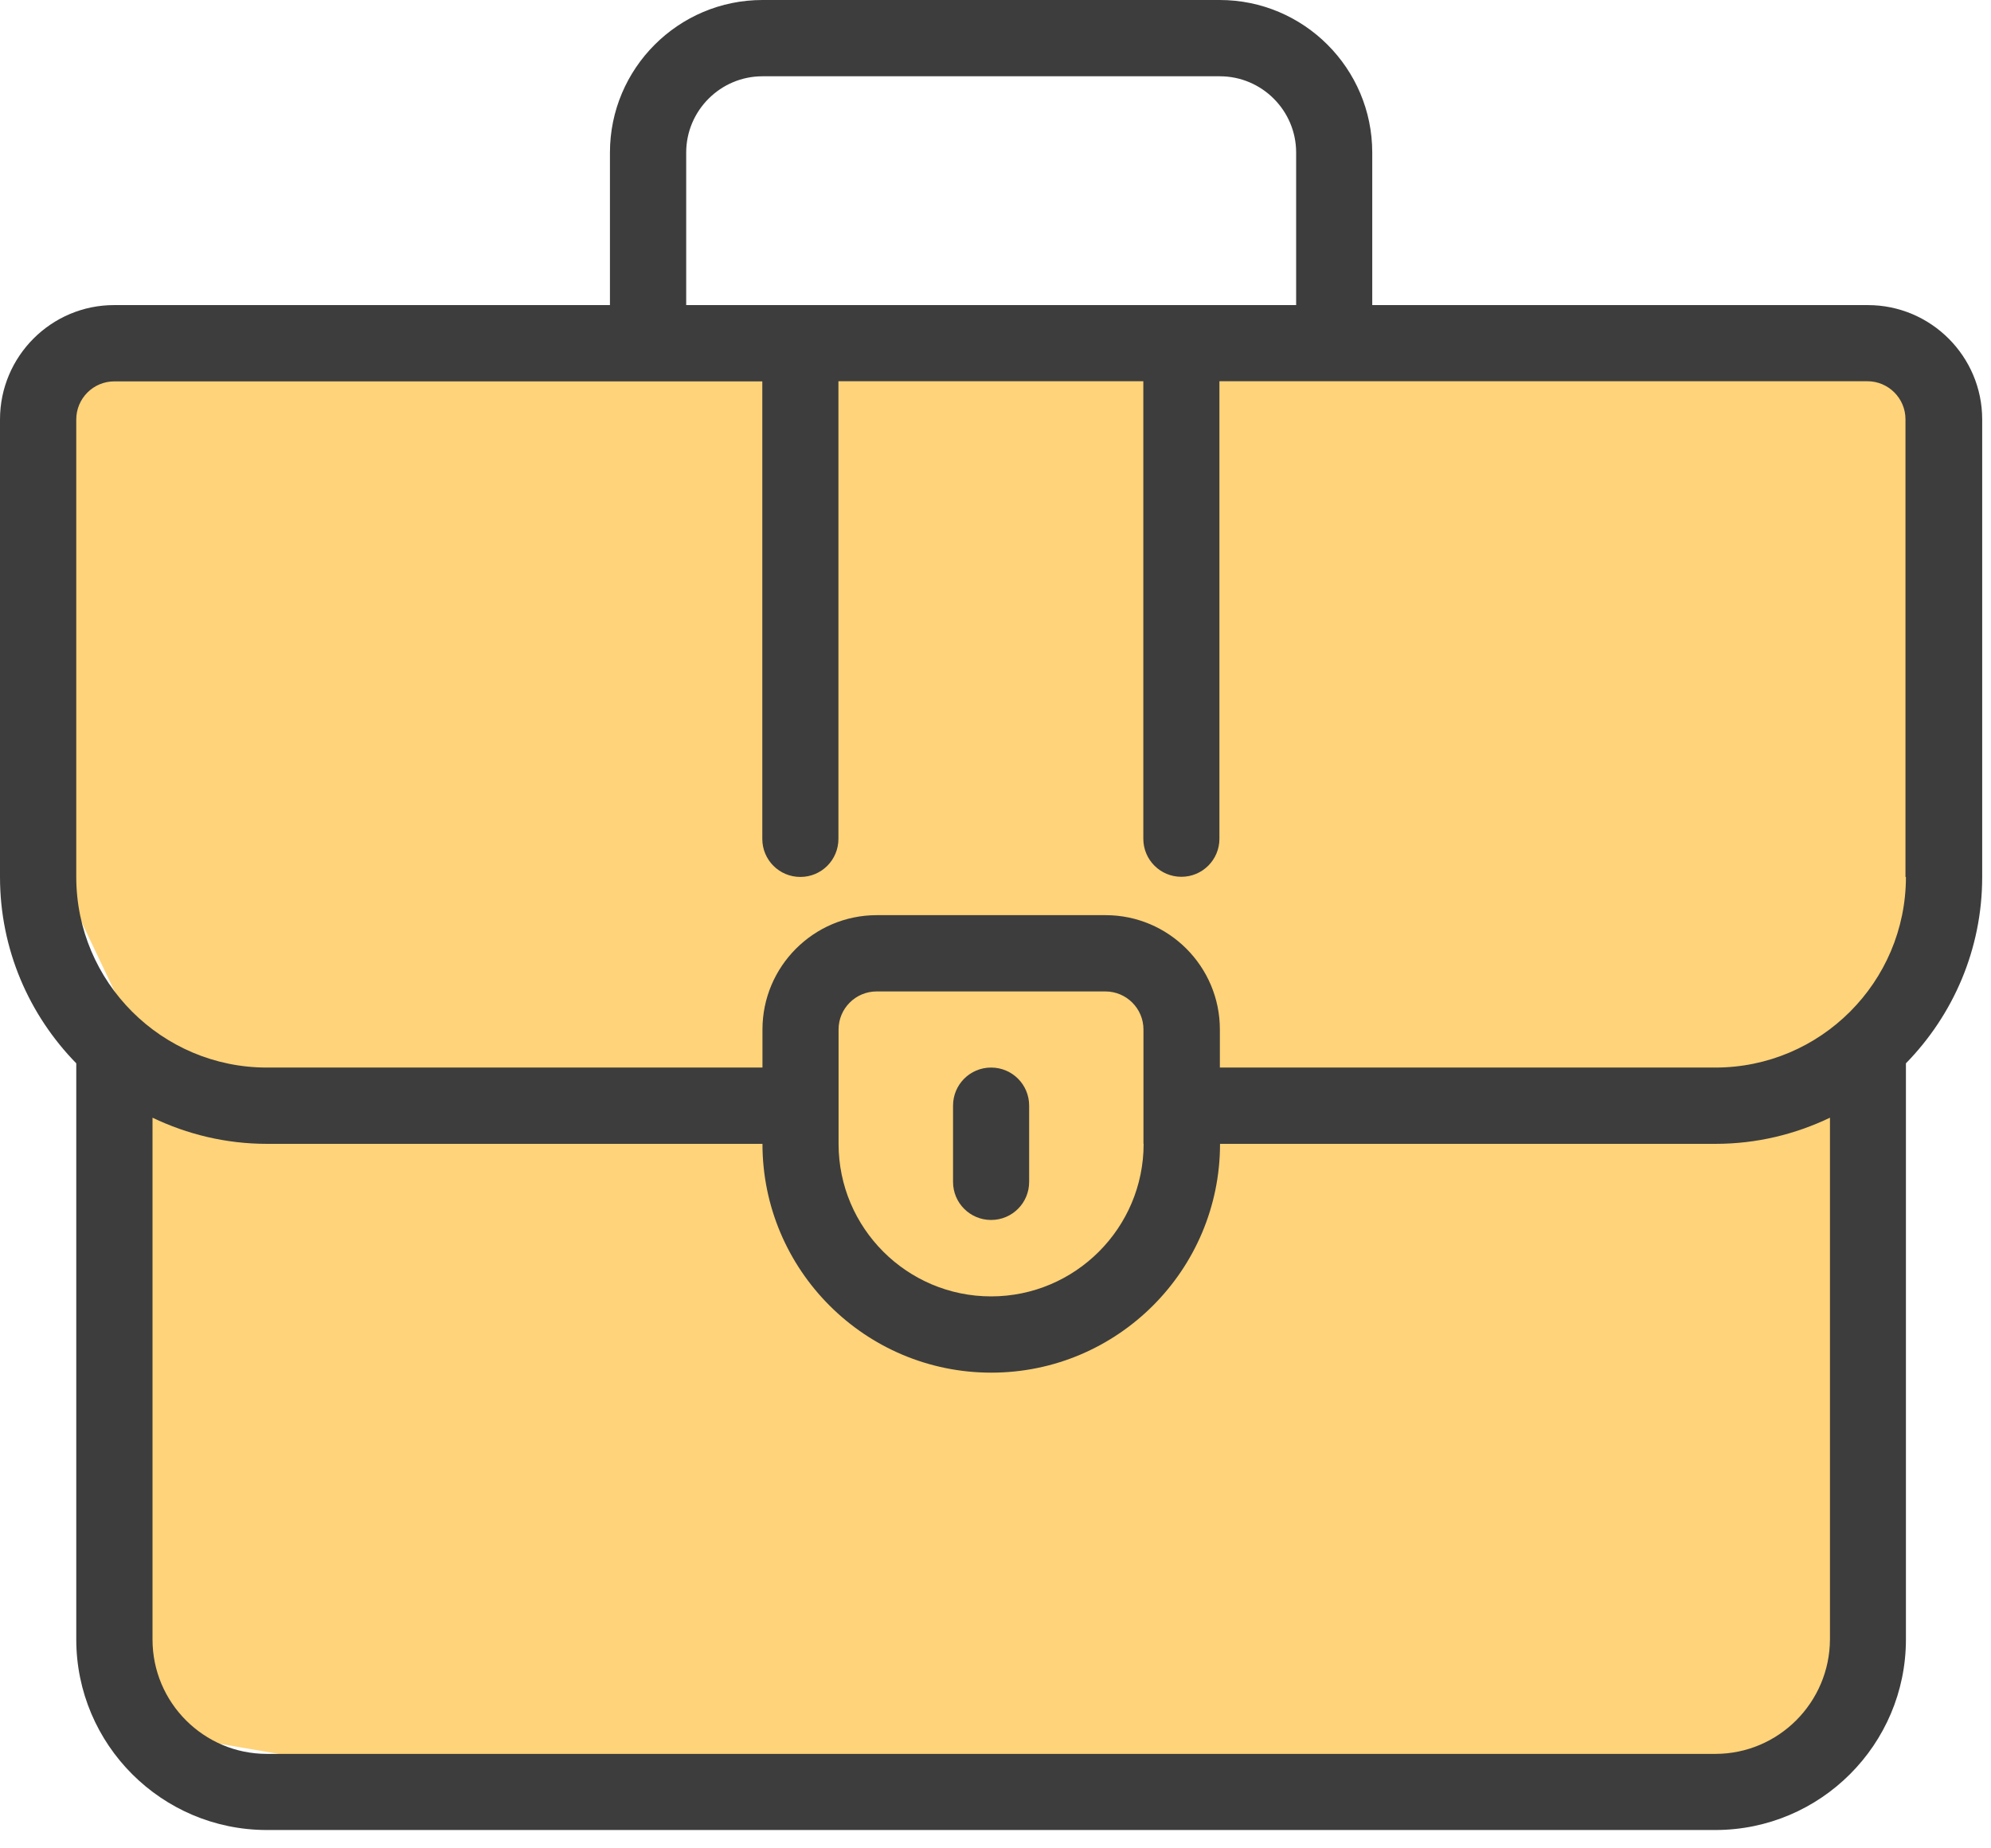
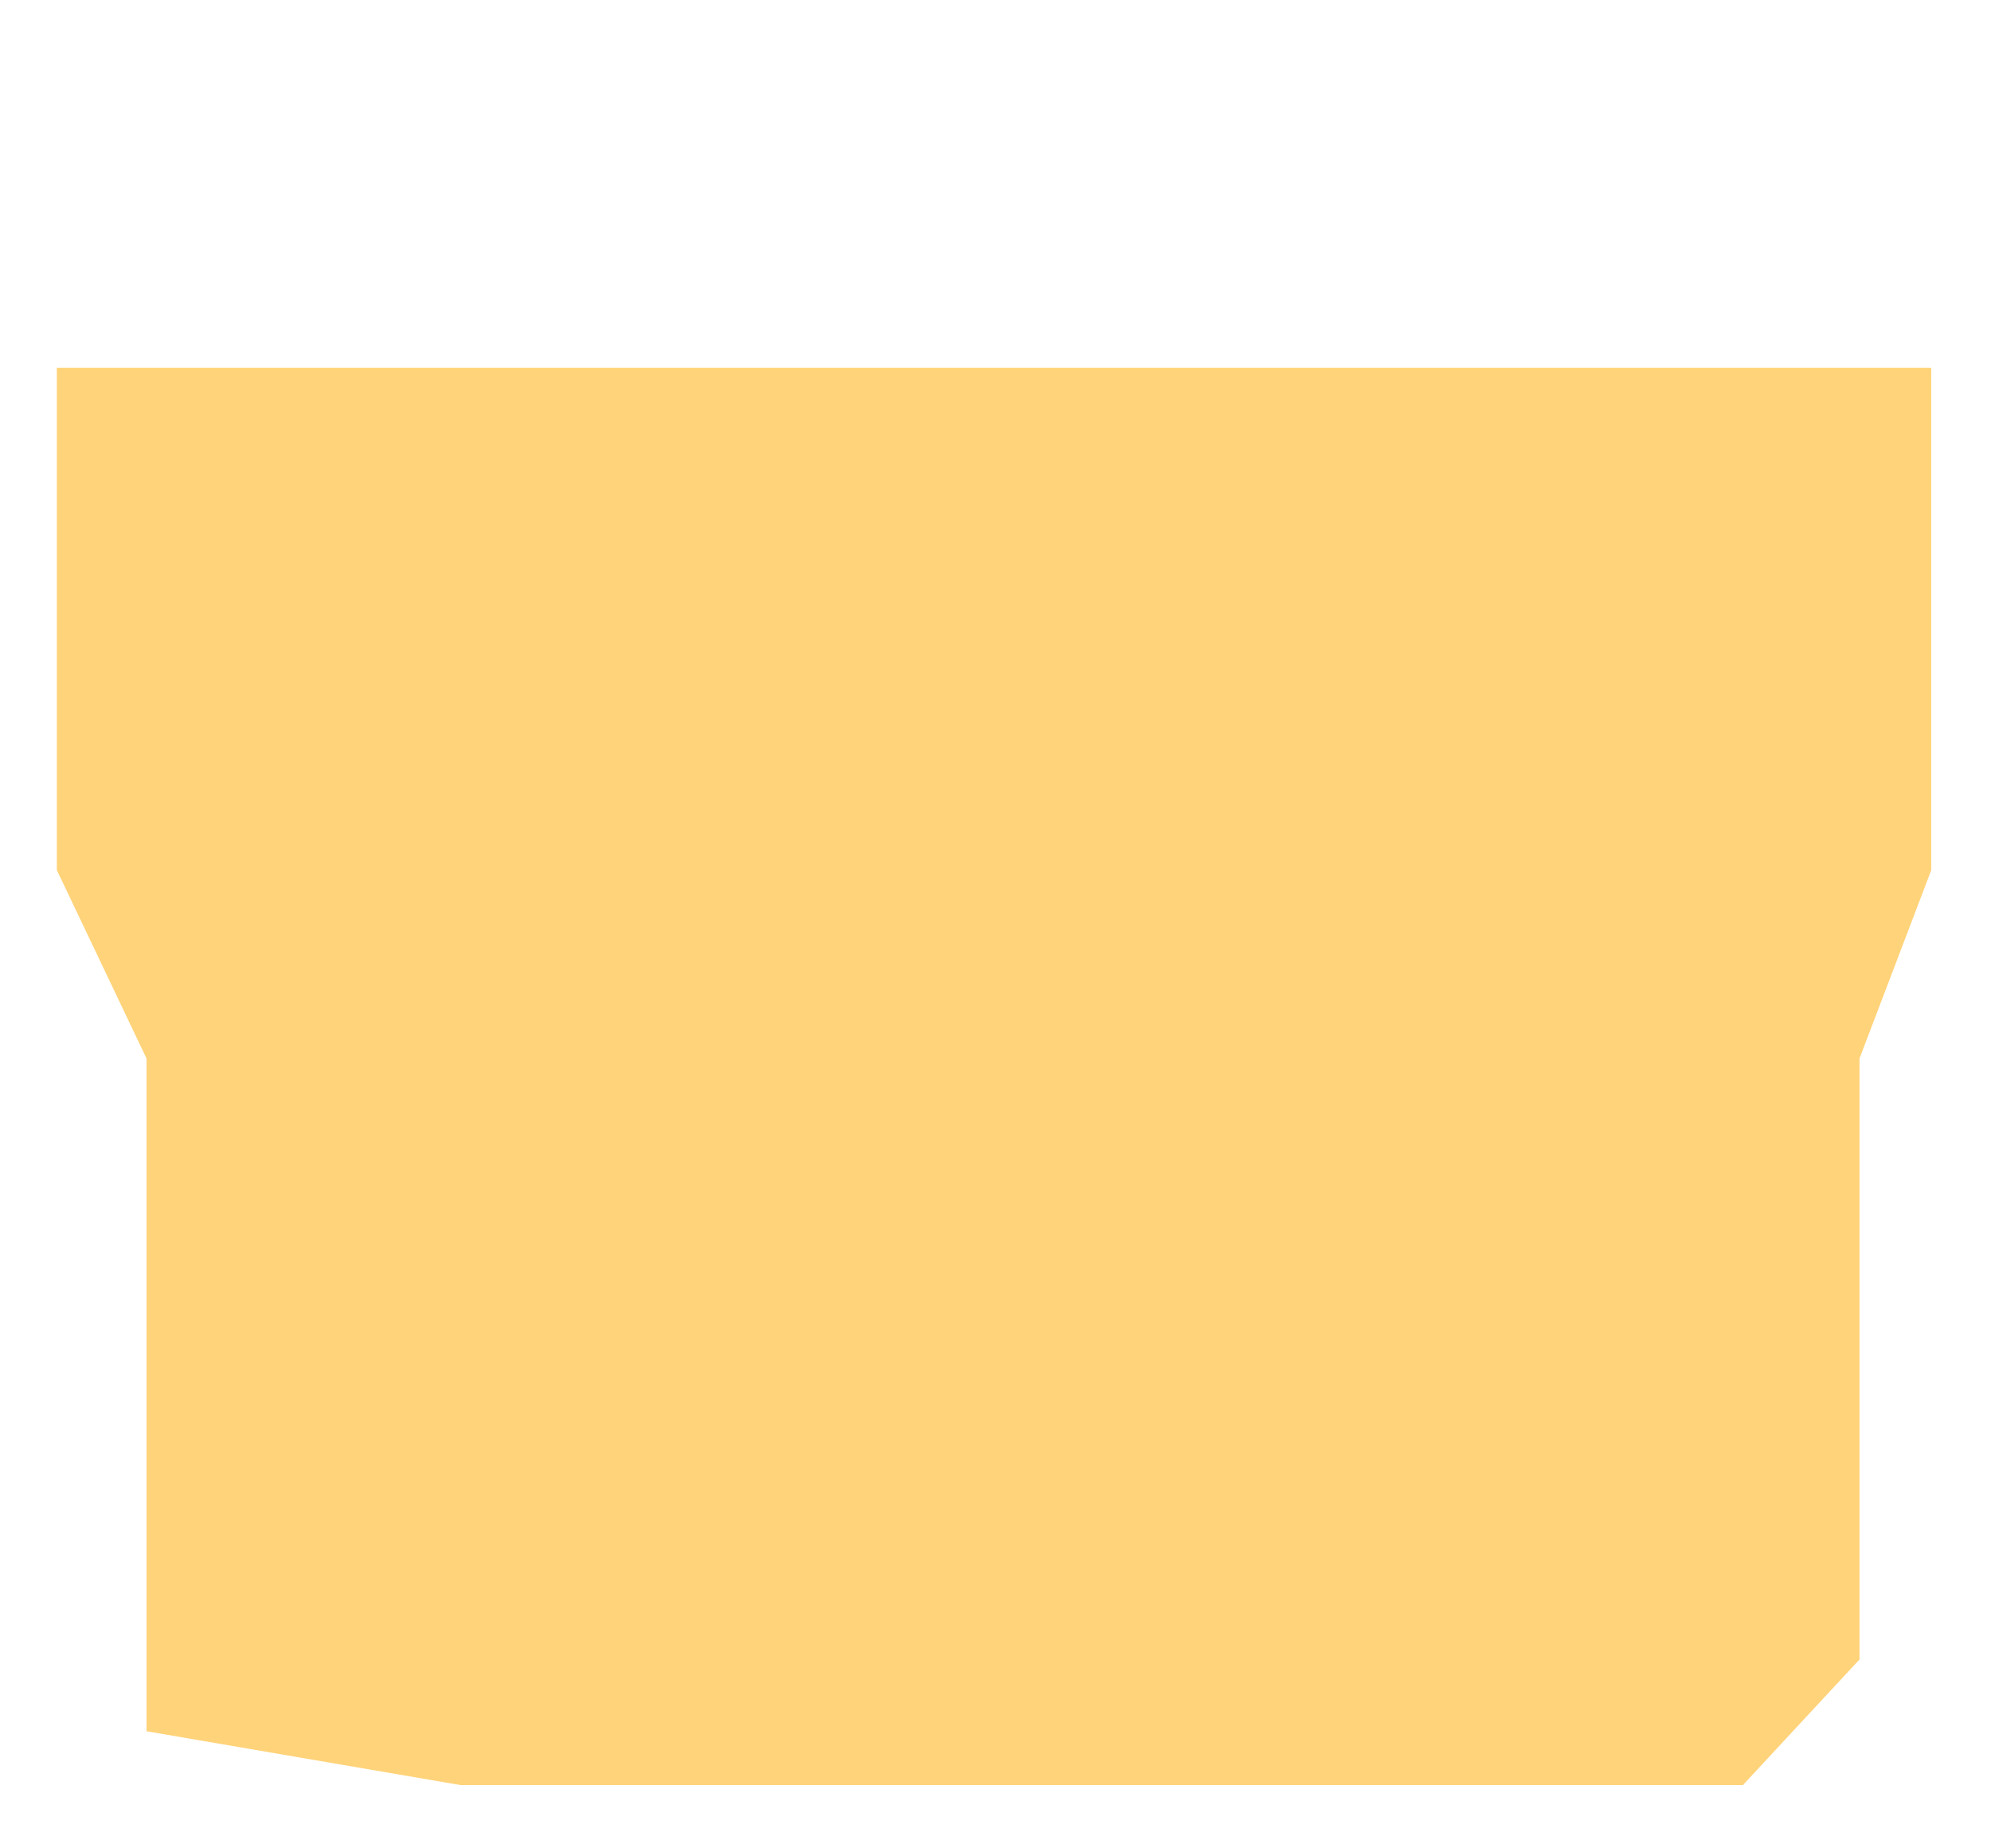
<svg xmlns="http://www.w3.org/2000/svg" width="111" height="103" viewBox="0 0 111 103" fill="none">
  <path d="M3.169 48.5V20.5H101.169H107.669V48.5L103.669 59V92.5L97.169 99.5H76.669H25.669L8.169 96.5V81.5V59L3.169 48.5Z" fill="#FFD379" />
-   <path d="M110.509 23.38C110.509 19.861 107.646 17.006 104.135 17.006H76.504V8.503C76.504 3.814 72.69 0 68.001 0H42.508C37.818 0 34.005 3.814 34.005 8.503V17.006H6.373C2.862 16.998 0 19.861 0 23.38V48.881C0 52.922 1.625 56.584 4.252 59.27V91.38C4.252 97.24 9.017 102.005 14.877 102.005H95.632C101.492 102.005 106.257 97.24 106.257 91.38V59.27C108.884 56.584 110.509 52.922 110.509 48.881V23.38ZM38.256 8.503C38.256 6.163 40.167 4.252 42.508 4.252H68.009C70.35 4.252 72.261 6.163 72.261 8.503V17.006H65.888H44.63H38.256V8.503ZM95.632 97.762H14.877C11.357 97.762 8.503 94.9 8.503 91.389V62.301C10.44 63.227 12.595 63.758 14.877 63.758H42.508C42.508 70.787 48.224 76.512 55.263 76.512C62.301 76.512 68.018 70.796 68.018 63.758H95.649C97.93 63.758 100.086 63.227 102.022 62.301V91.38C102.005 94.9 99.151 97.762 95.632 97.762ZM63.758 63.758C63.758 68.447 59.944 72.261 55.254 72.261C50.565 72.261 46.751 68.447 46.751 63.758V57.384C46.751 56.214 47.702 55.263 48.873 55.263H61.627C62.798 55.263 63.749 56.214 63.749 57.384V63.758H63.758ZM106.257 48.881C106.257 54.741 101.492 59.506 95.632 59.506H68.009V57.384C68.009 53.865 65.147 51.011 61.636 51.011H48.881C45.362 51.011 42.508 53.874 42.508 57.384V59.506H14.877C9.017 59.506 4.252 54.741 4.252 48.881V23.38C4.252 22.209 5.203 21.258 6.373 21.258H42.499V46.76C42.499 47.938 43.451 48.881 44.621 48.881C45.8 48.881 46.743 47.93 46.743 46.76V21.25H63.741V46.751C63.741 47.93 64.692 48.873 65.862 48.873C67.041 48.873 67.984 47.921 67.984 46.751V21.25H104.11C105.28 21.25 106.232 22.201 106.232 23.371V48.881H106.257Z" fill="#3D3D3D" />
-   <path d="M55.254 59.506C54.076 59.506 53.133 60.457 53.133 61.628V65.879C53.133 67.058 54.084 68.001 55.254 68.001C56.433 68.001 57.376 67.049 57.376 65.879V61.628C57.376 60.457 56.433 59.506 55.254 59.506Z" fill="#3D3D3D" />
</svg>